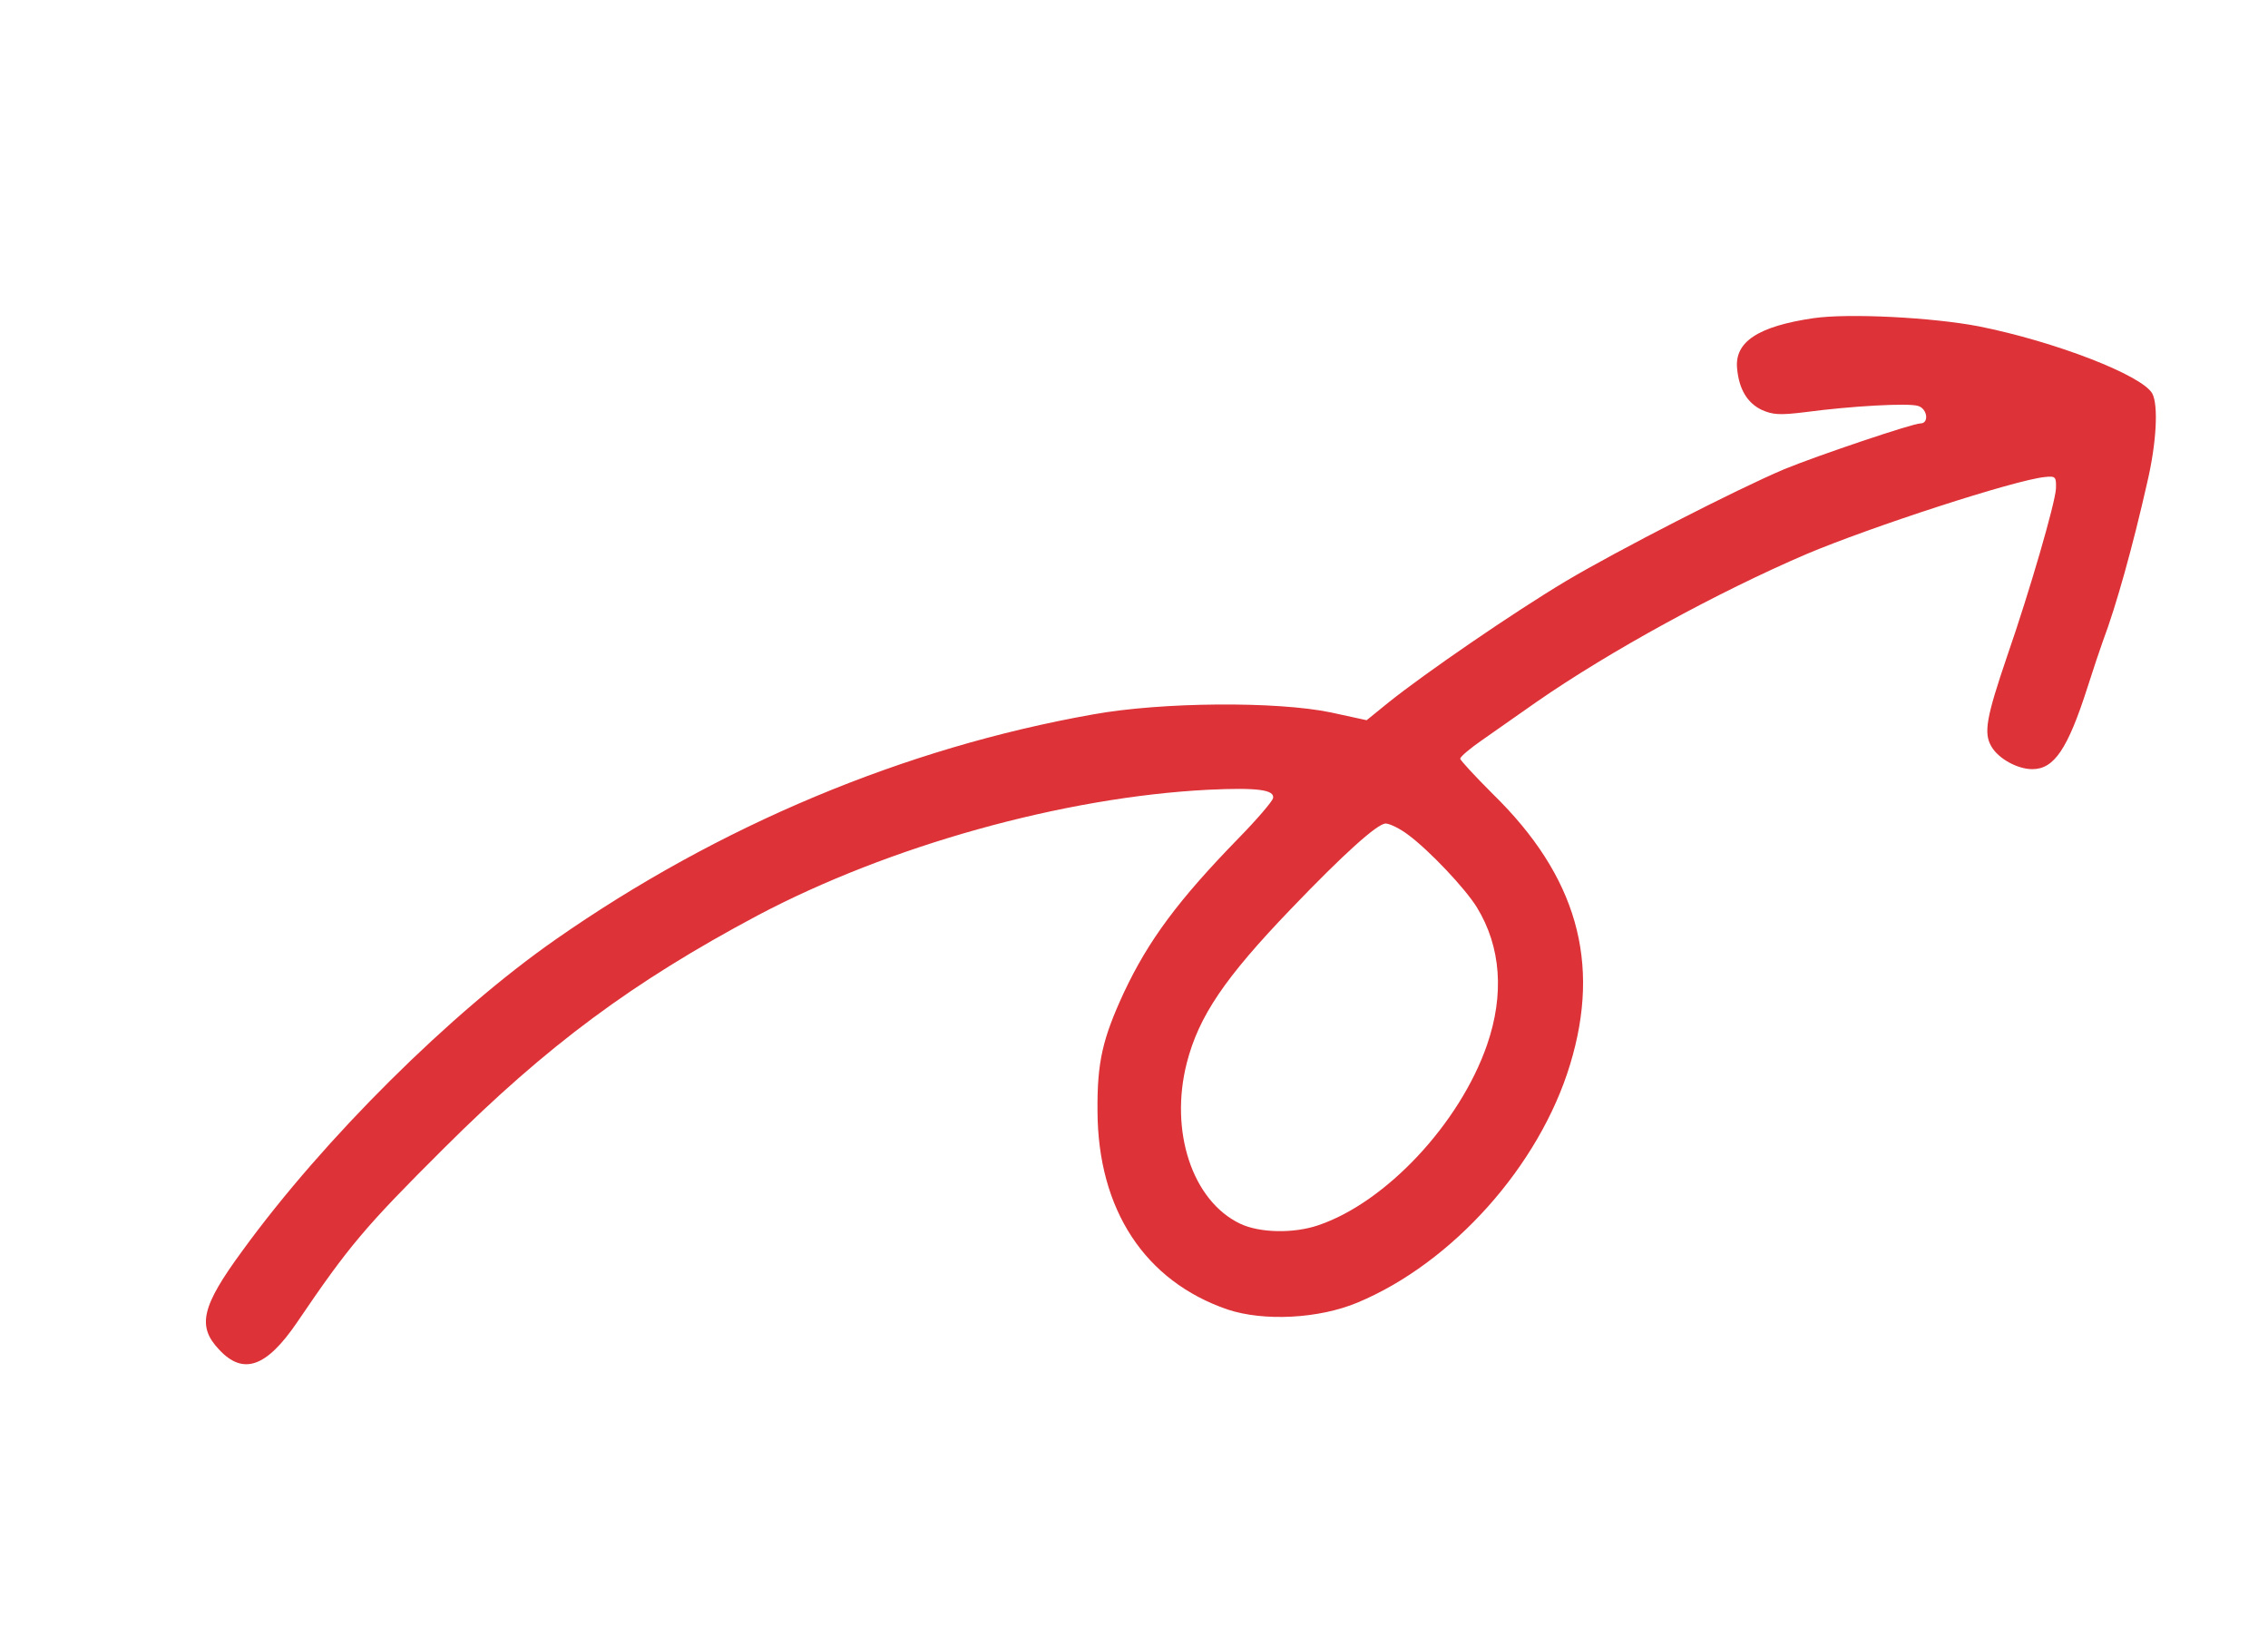
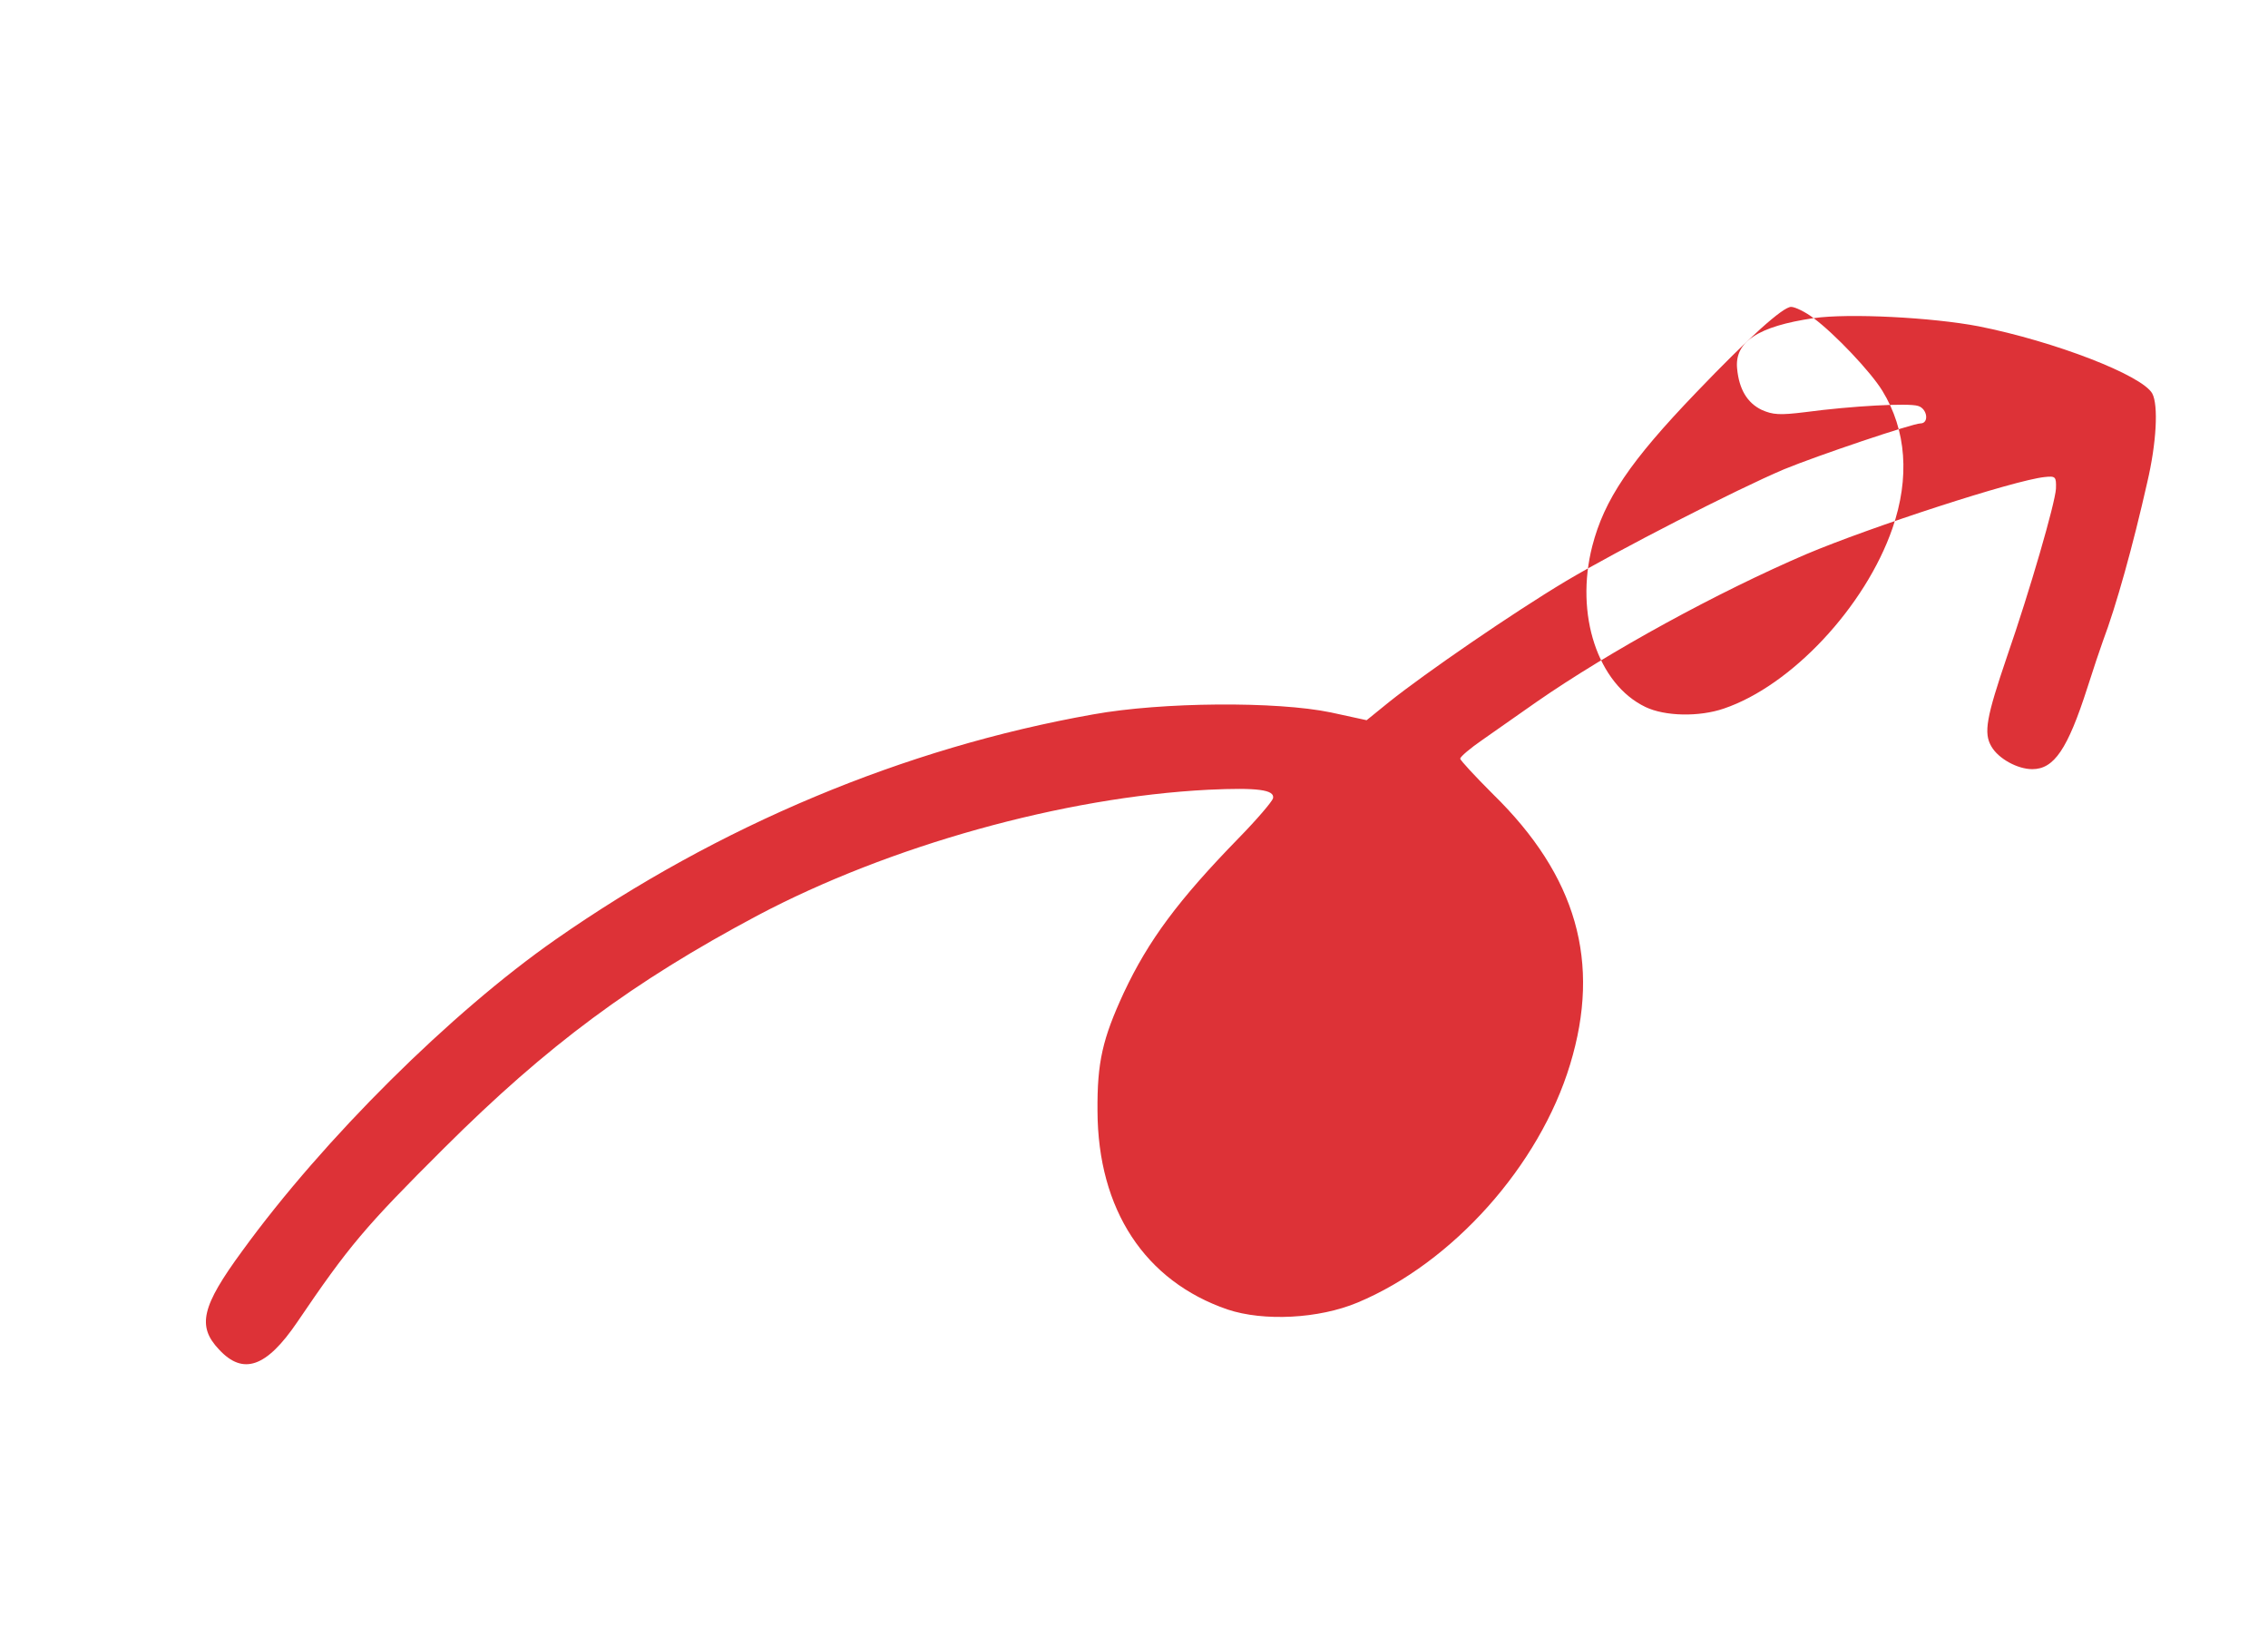
<svg xmlns="http://www.w3.org/2000/svg" version="1.0" width="584pt" height="424pt" viewBox="0 0 584 424" preserveAspectRatio="xMidYMid meet">
  <g transform="translate(0,424) scale(0.1,-0.1)" fill="#DD3237" stroke="none">
-     <path d="M4670 3421 c-143 -21 -204 -61 -197 -130 5 -53 26 -88 63 -106 29 -13 47 -14 112 -6 120 16 267 24 291 16 24 -7 29 -45 6 -45 -20 0 -266 -83 -351 -118 -123 -52 -429 -209 -562 -288 -137 -82 -361 -236 -455 -311 l-58 -47 -92 20 c-139 29 -435 27 -612 -5 -486 -86 -964 -286 -1385 -580 -268 -187 -596 -512 -806 -801 -105 -143 -117 -194 -60 -254 62 -67 122 -46 201 70 133 196 174 245 379 449 265 264 485 427 806 598 340 180 789 305 1161 324 127 6 172 0 167 -22 -2 -8 -41 -54 -88 -102 -156 -160 -233 -264 -296 -398 -55 -119 -69 -179 -68 -305 1 -254 122 -438 335 -511 93 -31 235 -24 335 18 244 102 468 352 547 613 80 263 17 485 -199 696 -46 46 -84 87 -84 91 0 5 26 27 58 49 31 22 93 65 137 96 190 132 469 284 695 381 168 71 537 191 615 199 28 3 30 1 29 -30 -2 -37 -67 -262 -126 -432 -53 -156 -61 -197 -40 -232 18 -31 67 -58 105 -58 56 0 91 51 142 210 15 47 33 101 40 120 34 90 77 244 114 408 24 102 29 199 13 229 -26 47 -251 134 -447 173 -120 23 -335 34 -425 21z m-1044 -1330 c54 -40 147 -138 177 -187 62 -101 71 -224 26 -354 -70 -202 -260 -405 -434 -464 -64 -22 -152 -20 -202 4 -123 59 -182 238 -137 414 31 120 97 218 268 396 136 142 223 220 244 220 10 0 37 -13 58 -29z" />
+     <path d="M4670 3421 c-143 -21 -204 -61 -197 -130 5 -53 26 -88 63 -106 29 -13 47 -14 112 -6 120 16 267 24 291 16 24 -7 29 -45 6 -45 -20 0 -266 -83 -351 -118 -123 -52 -429 -209 -562 -288 -137 -82 -361 -236 -455 -311 l-58 -47 -92 20 c-139 29 -435 27 -612 -5 -486 -86 -964 -286 -1385 -580 -268 -187 -596 -512 -806 -801 -105 -143 -117 -194 -60 -254 62 -67 122 -46 201 70 133 196 174 245 379 449 265 264 485 427 806 598 340 180 789 305 1161 324 127 6 172 0 167 -22 -2 -8 -41 -54 -88 -102 -156 -160 -233 -264 -296 -398 -55 -119 -69 -179 -68 -305 1 -254 122 -438 335 -511 93 -31 235 -24 335 18 244 102 468 352 547 613 80 263 17 485 -199 696 -46 46 -84 87 -84 91 0 5 26 27 58 49 31 22 93 65 137 96 190 132 469 284 695 381 168 71 537 191 615 199 28 3 30 1 29 -30 -2 -37 -67 -262 -126 -432 -53 -156 -61 -197 -40 -232 18 -31 67 -58 105 -58 56 0 91 51 142 210 15 47 33 101 40 120 34 90 77 244 114 408 24 102 29 199 13 229 -26 47 -251 134 -447 173 -120 23 -335 34 -425 21z c54 -40 147 -138 177 -187 62 -101 71 -224 26 -354 -70 -202 -260 -405 -434 -464 -64 -22 -152 -20 -202 4 -123 59 -182 238 -137 414 31 120 97 218 268 396 136 142 223 220 244 220 10 0 37 -13 58 -29z" />
  </g>
</svg>